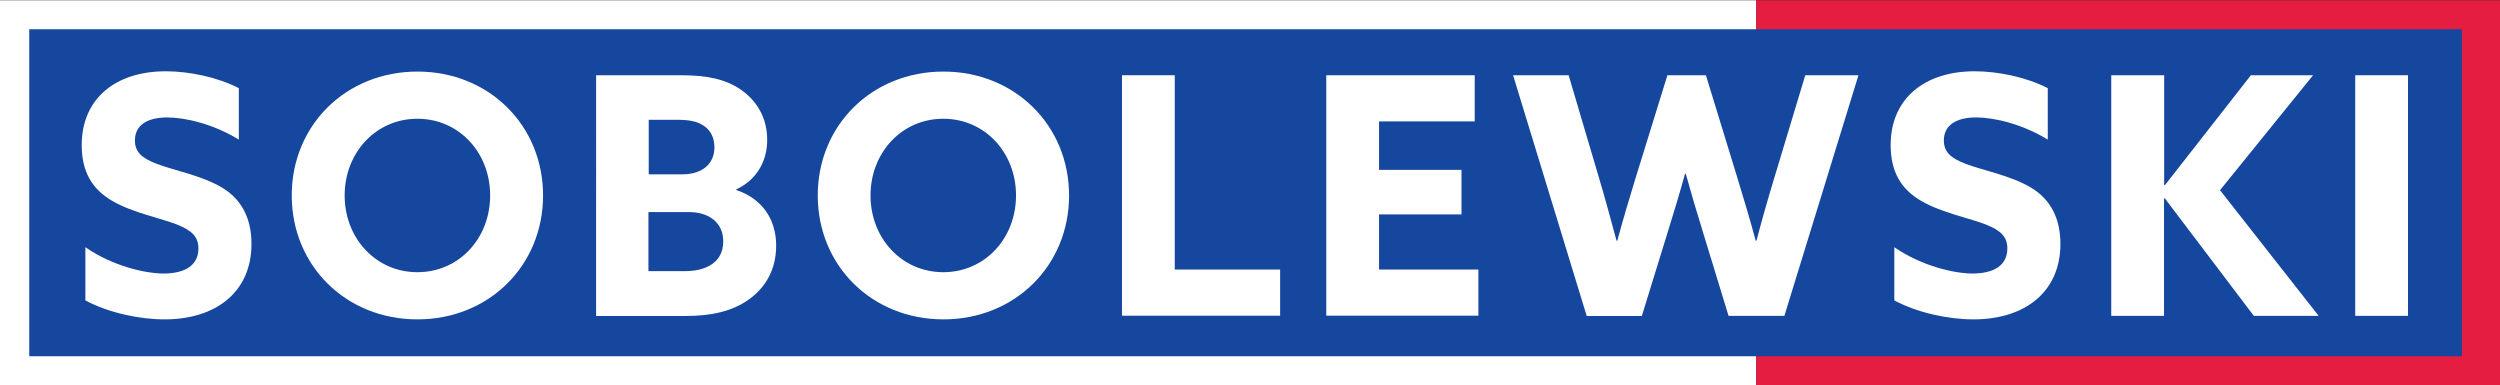
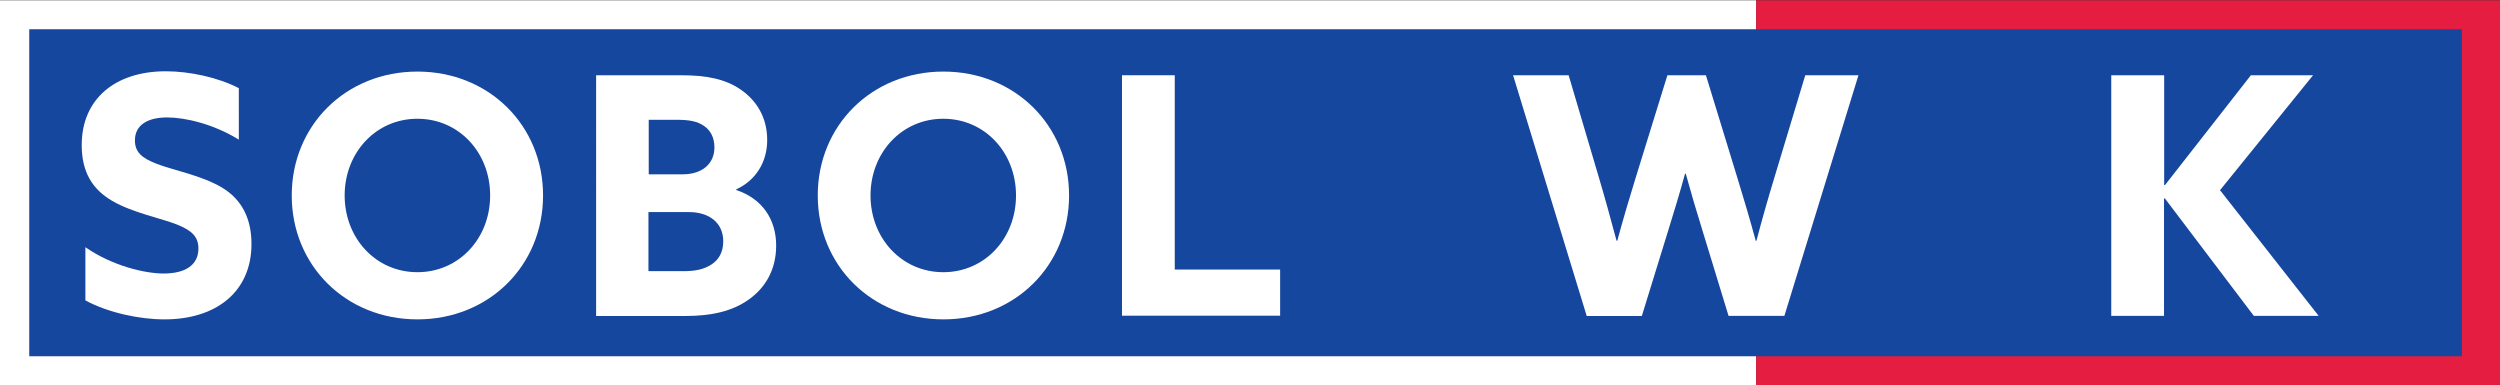
<svg xmlns="http://www.w3.org/2000/svg" version="1.1" id="Layer_1" x="0px" y="0px" viewBox="0 0 1701 262" style="enable-background:new 0 0 1701 262;" xml:space="preserve">
  <rect x="0" y="0" width="1701" height="262" fill="#333333" stroke="none" />
  <style type="text/css">
	.st0{fill:#FFFFFF;}
	.st1{fill:#E51D40;}
	.st2{fill:#16479E;}
</style>
  <g>
    <rect x="-0.5" y="0.2" class="st0" width="1195.4" height="261.8" />
    <rect x="1194.9" y="0.2" class="st1" width="509.6" height="261.8" />
    <rect x="19.9" y="19.9" class="st2" width="1655.2" height="222.5" />
    <g>
      <path class="st0" d="M111.3,186.1c14.7,0,23.7-5.7,23.7-17c0-7.9-4.3-12.2-14.5-16.3c-10.2-4.1-30.5-8.1-44.1-16.1    c-13.6-7.9-20.8-19.7-20.8-38c0-31.4,22.8-50.2,57.2-50.2c16.1,0,35.5,4.1,49.7,11.5V95c-17.2-10.6-36.4-15.1-48.8-15.1    c-13.3,0-21.9,5.2-21.9,15.6c0,7.9,4.5,12,14.9,16c10.4,4.1,30.7,7.9,44.3,16.1c13.6,8.1,20.1,21.2,20.1,38.4    c0,32.3-23.7,51.3-59.2,51.3c-17,0-38.2-4.5-53.8-12.9v-36.2C76.4,180.9,98.6,186.1,111.3,186.1z" />
      <path class="st0" d="M198.5,133c0-47.7,36.8-84.3,85.5-84.3s85.5,36.6,85.5,84.3s-36.8,84.3-85.5,84.3S198.5,180.7,198.5,133z     M333.5,133c0-29.2-21.2-52.2-49.5-52.2s-49.5,23.1-49.5,52.2s21.2,52.2,49.5,52.2S333.5,162.2,333.5,133z" />
      <path class="st0" d="M405.6,51.2h57.9c17,0,30.1,2.5,40.7,9.9S522,79.9,522,95.3c0,14.9-7.7,27.4-21,33.5v0.5    c17.6,5.9,27.1,19.9,27.1,37.8c0,16.3-7.2,28.5-18.5,36.6c-11.3,8.1-25.5,11.3-43.4,11.3h-60.6V51.2z M464.6,118.6    c12.7,0,21.5-6.8,21.5-18.3c0-7-2.9-11.8-7.2-14.7s-9.3-4.1-18.5-4.1h-19v37.1H464.6z M484,180c5-3.2,8.1-8.4,8.1-15.8    c0-12.7-9.7-19.9-23.3-19.9h-27.6v40.2h22.6C473.4,184.6,479,183.2,484,180z" />
      <path class="st0" d="M556.4,133c0-47.7,36.8-84.3,85.5-84.3c48.6,0,85.5,36.6,85.5,84.3s-36.8,84.3-85.5,84.3    C593.2,217.3,556.4,180.7,556.4,133z M691.3,133c0-29.2-21.2-52.2-49.5-52.2c-28.3,0-49.5,23.1-49.5,52.2s21.2,52.2,49.5,52.2    C670.1,185.2,691.3,162.2,691.3,133z" />
      <path class="st0" d="M763.4,51.2h35.9v132.2H871v31.4H763.4V51.2z" />
-       <path class="st0" d="M902.4,51.2h101v31.4h-65.1v33h56.1v30.3h-56.1v37.5h67.6v31.4H902.4V51.2z" />
      <path class="st0" d="M1029.5,51.2h37.8l20.8,70.3c4.1,13.8,8.1,28.5,11.8,42.3h0.5c3.8-14,8.1-28.7,12.4-42.5l21.7-70.1h26.2    l21.5,70.1c4.3,14,8.6,28.5,12.4,42.5h0.5c3.6-13.8,7.9-28.9,12.2-43l21-69.6h36.2l-50.4,163.7h-38l-17.6-57.6    c-4.3-13.8-7.9-26-11.5-39.1h-0.5c-3.6,13.1-7.5,26-11.8,39.8l-17.6,57h-37.5L1029.5,51.2z" />
-       <path class="st0" d="M1342.1,186.1c14.7,0,23.7-5.7,23.7-17c0-7.9-4.3-12.2-14.5-16.3c-10.2-4.1-30.5-8.1-44.1-16.1    c-13.6-7.9-20.8-19.7-20.8-38c0-31.4,22.8-50.2,57.2-50.2c16.1,0,35.5,4.1,49.7,11.5V95c-17.2-10.6-36.4-15.1-48.8-15.1    c-13.3,0-21.9,5.2-21.9,15.6c0,7.9,4.5,12,14.9,16c10.4,4.1,30.7,7.9,44.3,16.1c13.6,8.1,20.1,21.2,20.1,38.4    c0,32.3-23.7,51.3-59.2,51.3c-17,0-38.2-4.5-53.8-12.9v-36.2C1307.3,180.9,1329.5,186.1,1342.1,186.1z" />
      <path class="st0" d="M1436.6,51.2h35.9v74.6l0.5,0.2l58.5-74.8h42.3l-63.3,78.2l67.1,85.5h-44.1l-60.6-80l-0.5,0.2v79.8h-35.9    V51.2z" />
-       <path class="st0" d="M1602.5,51.2h35.9v163.7h-35.9V51.2z" />
    </g>
  </g>
</svg>